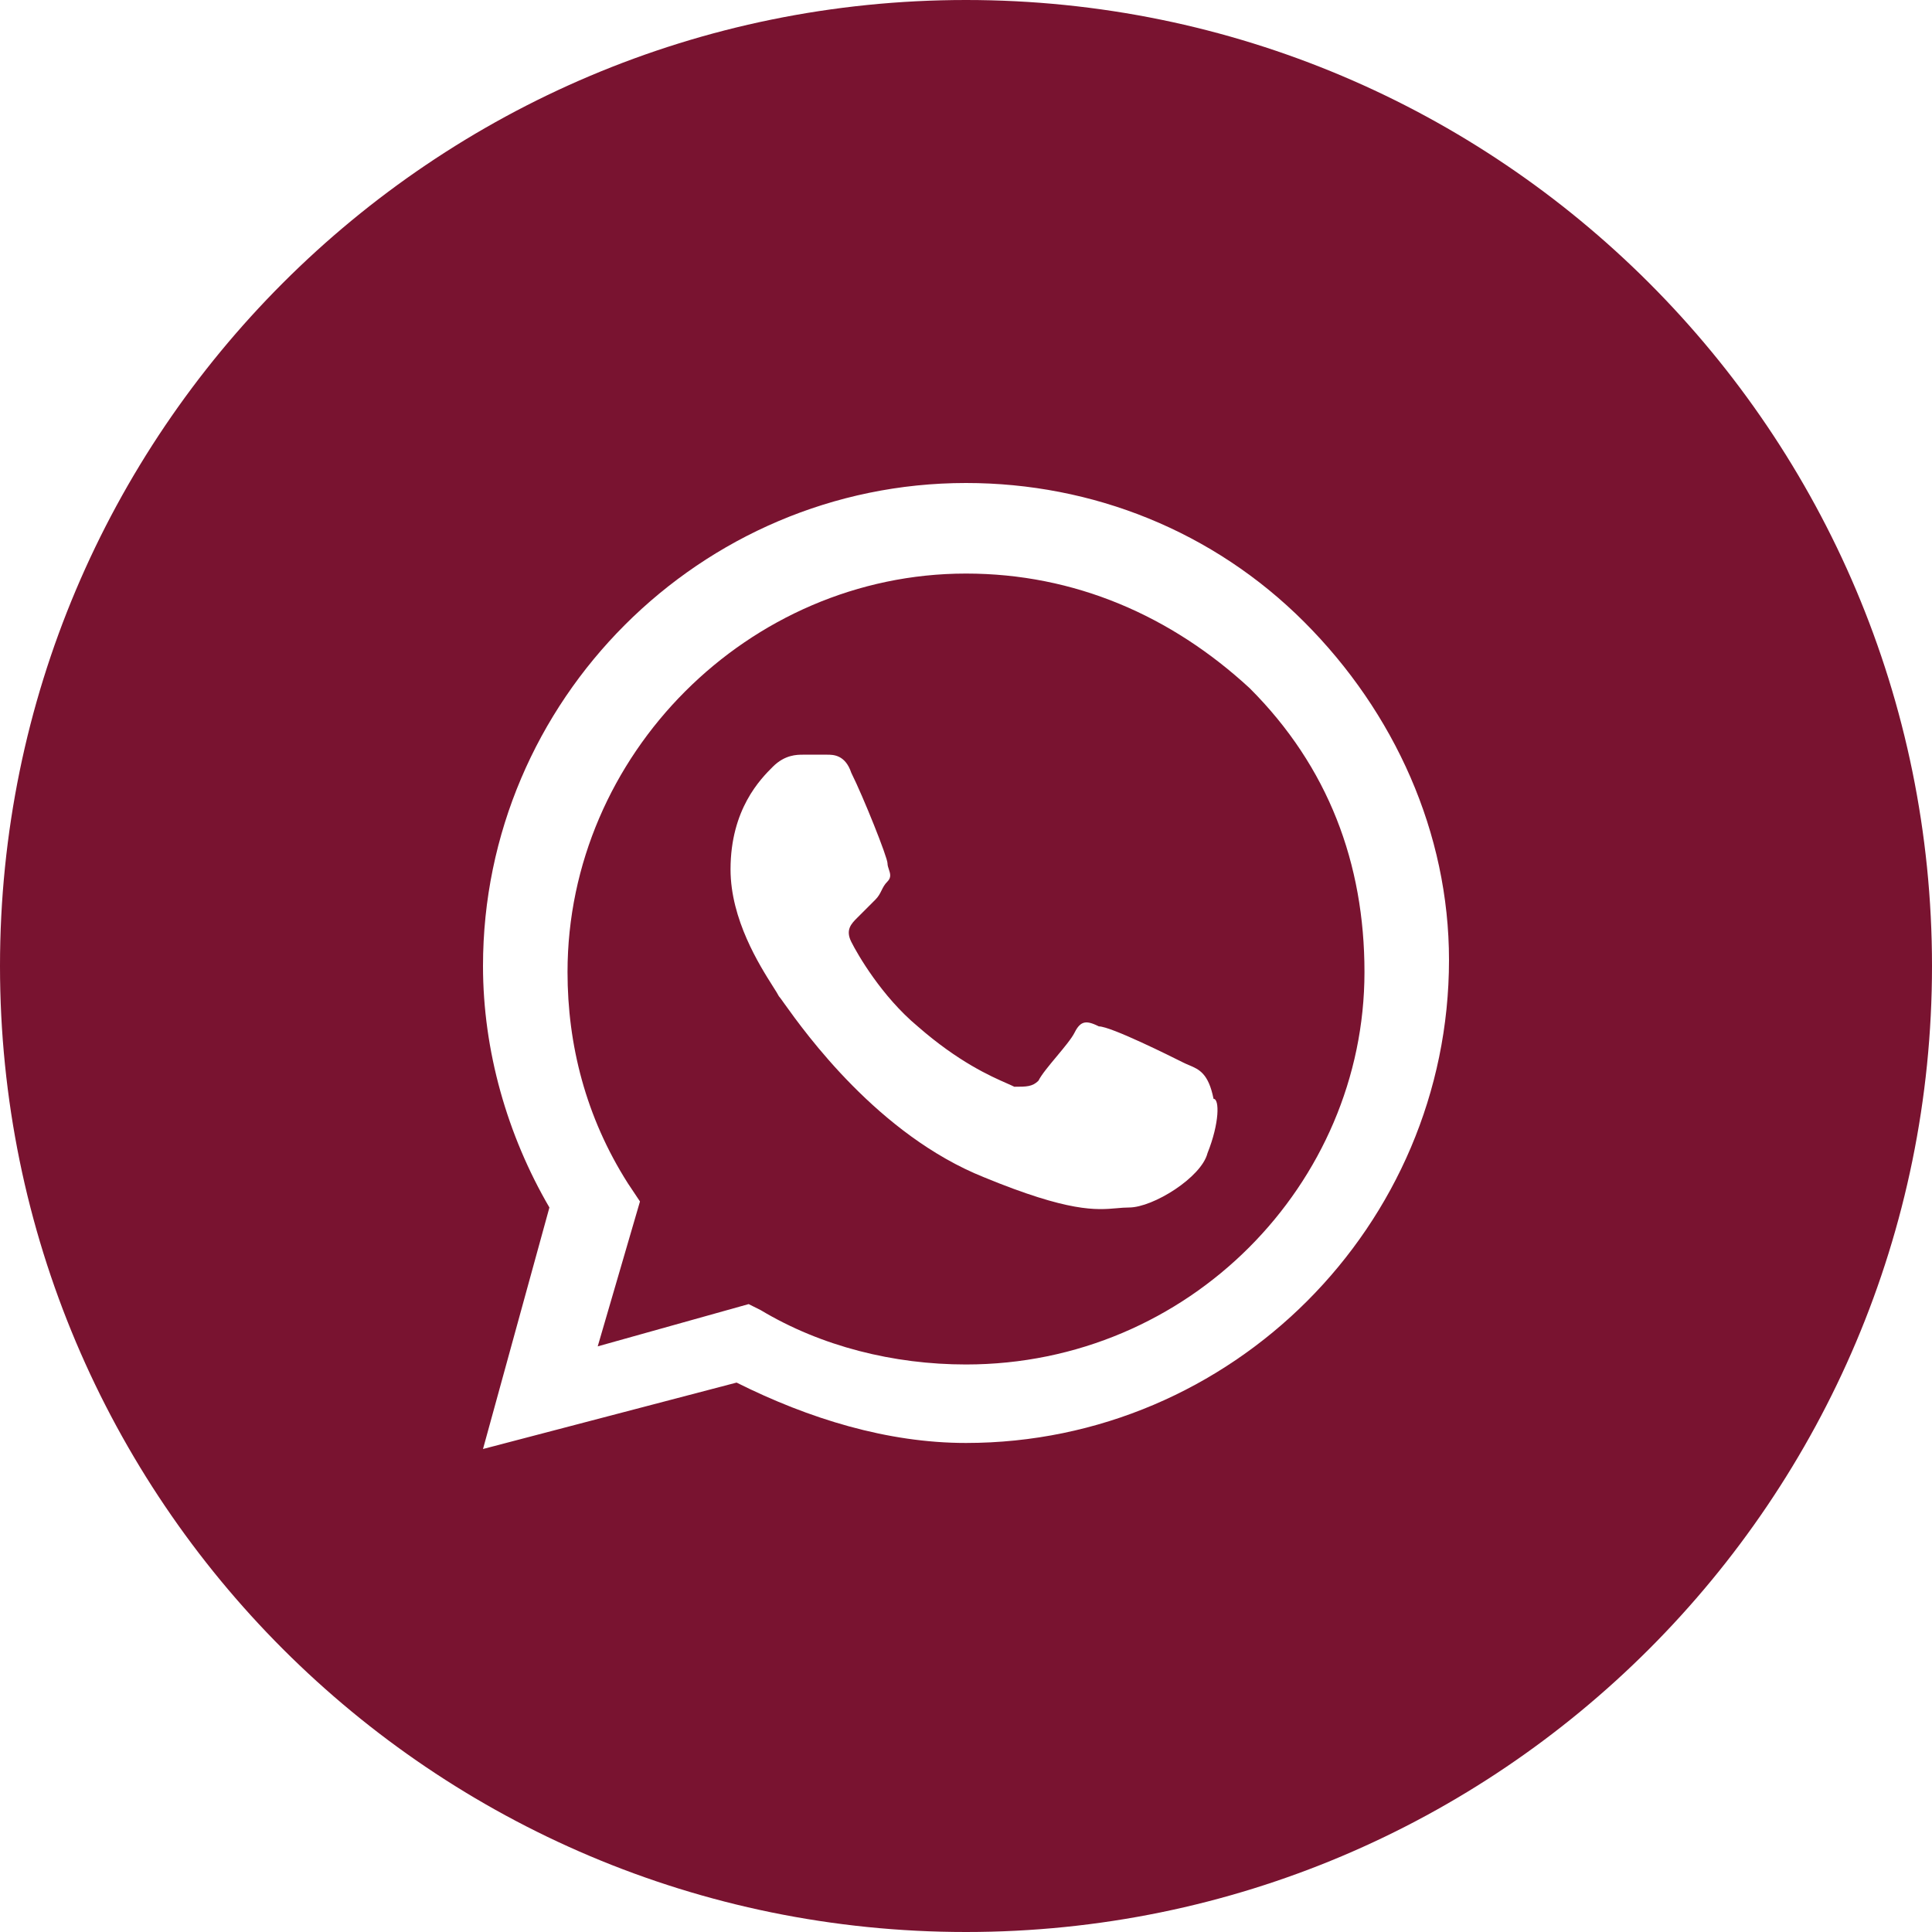
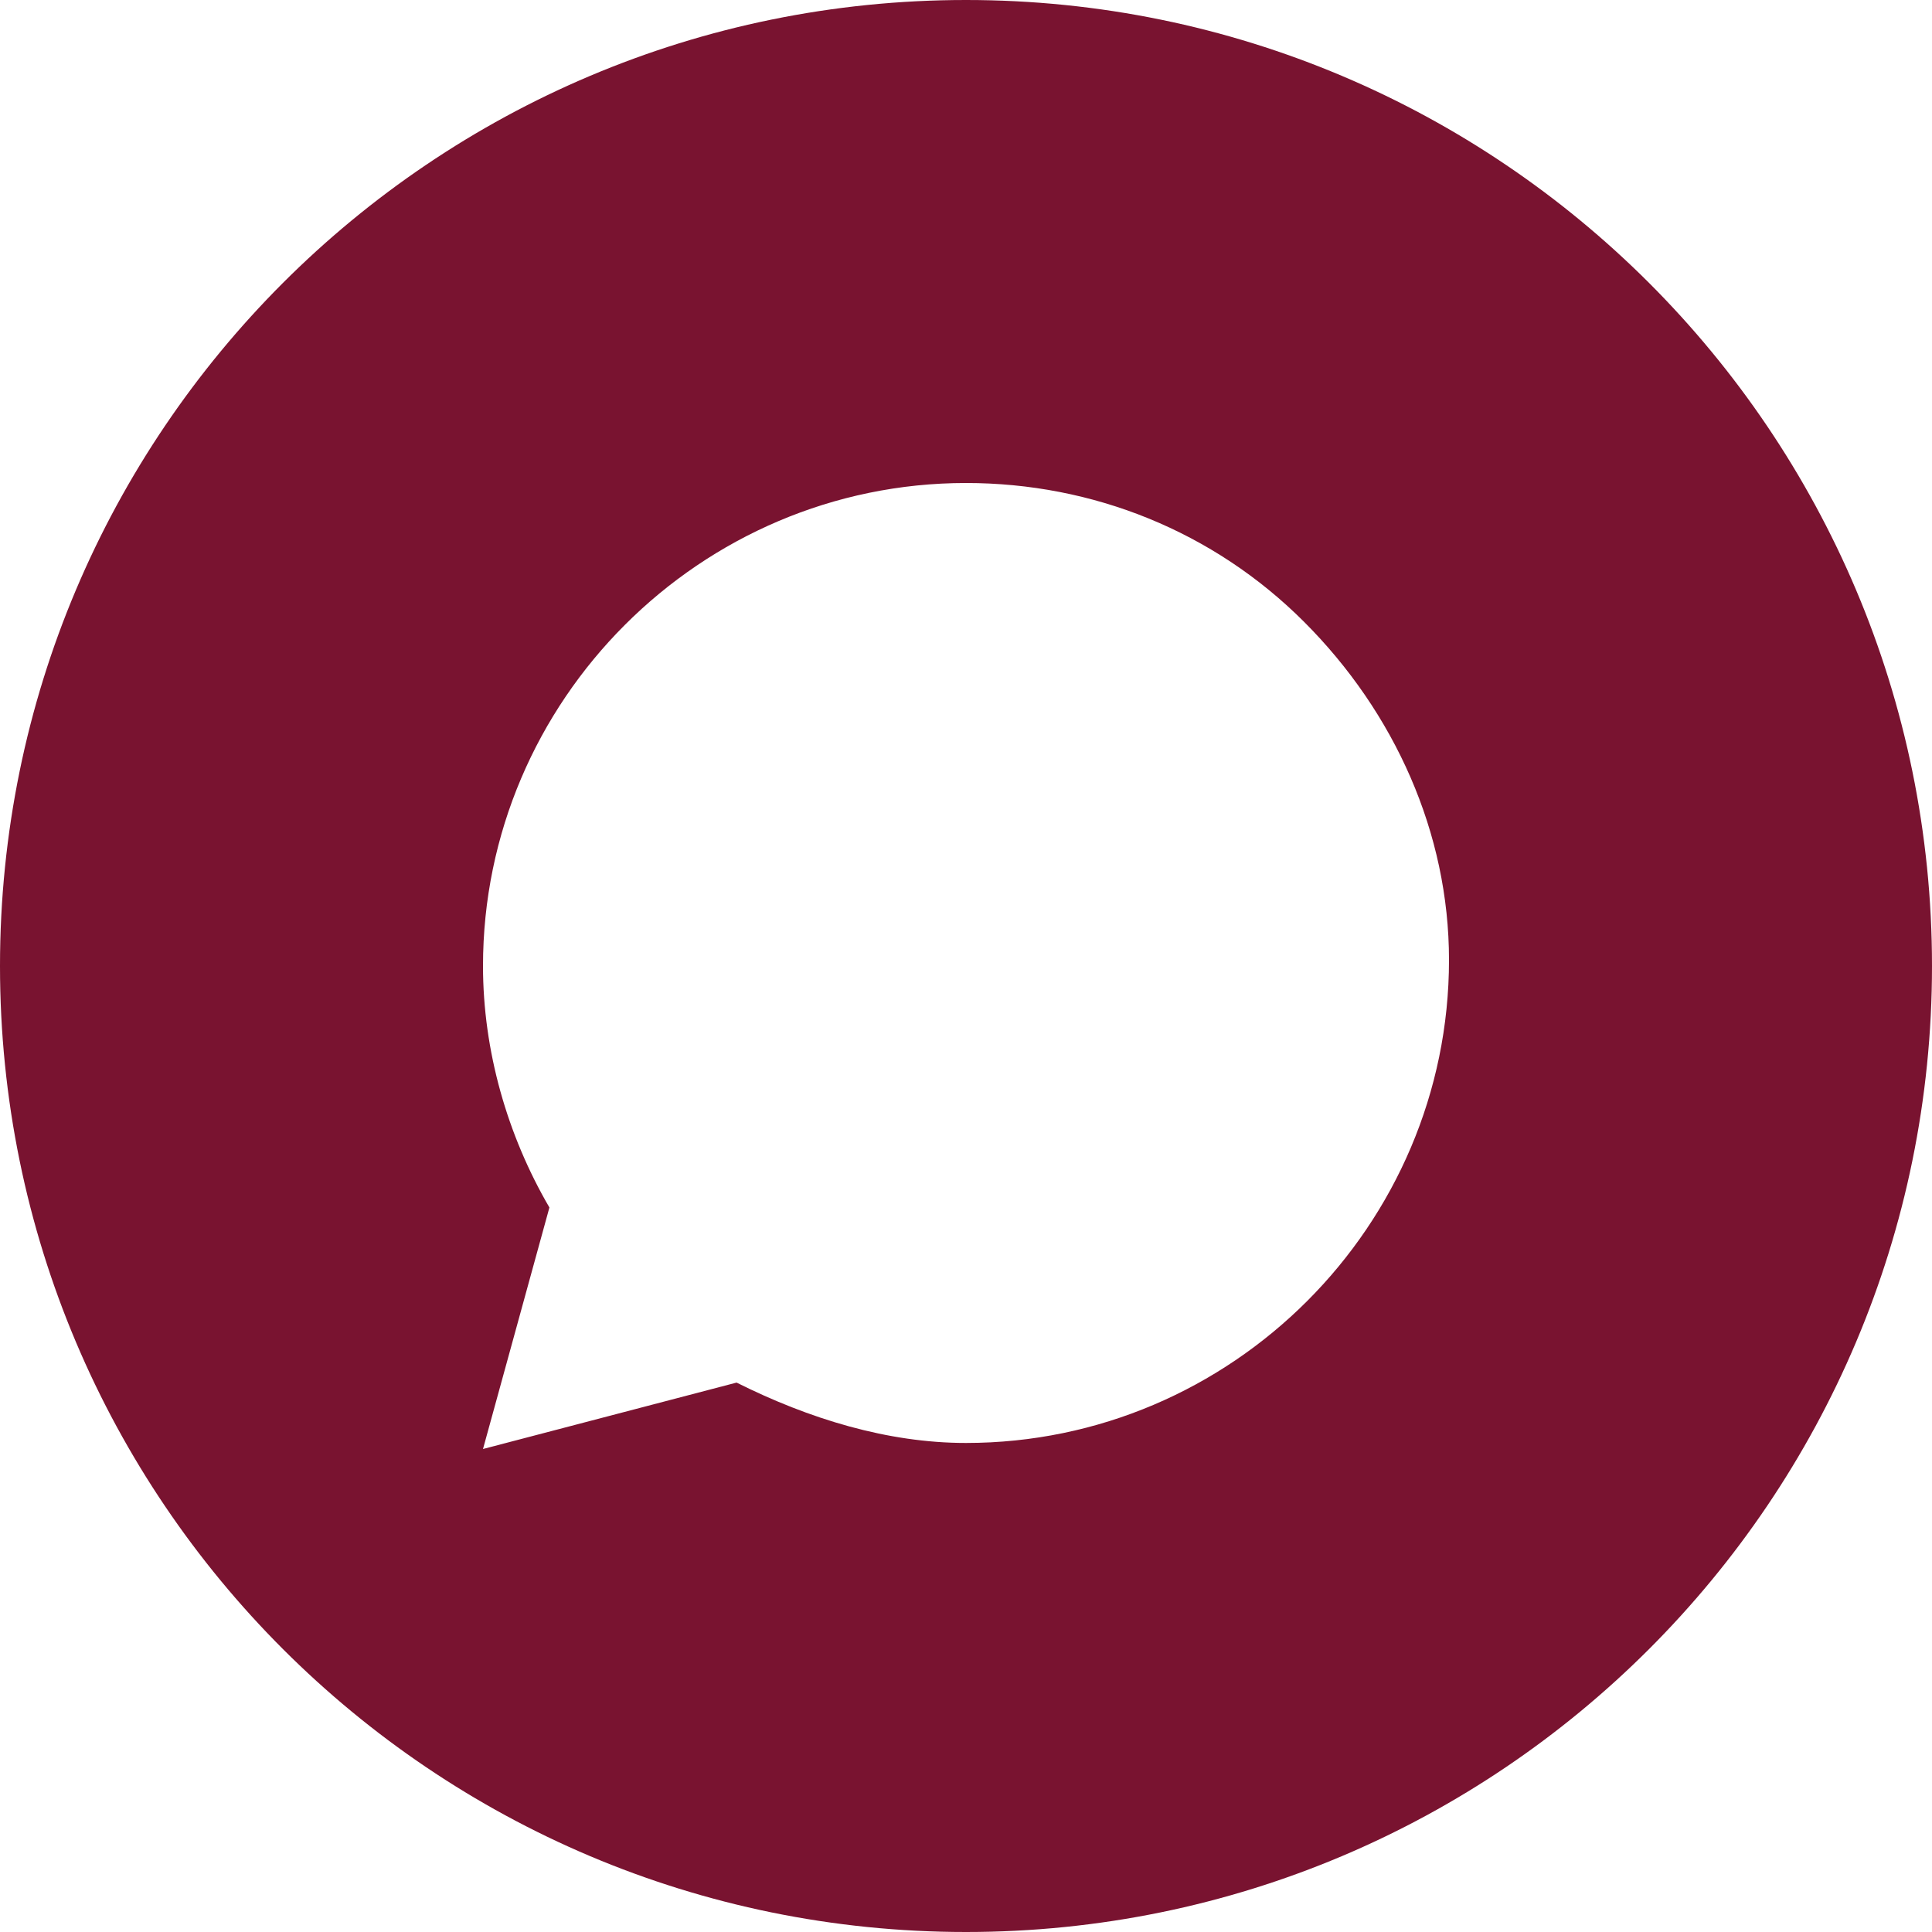
<svg xmlns="http://www.w3.org/2000/svg" width="40" height="40" viewBox="0 0 40 40" fill="none">
-   <path fill-rule="evenodd" clip-rule="evenodd" d="M15.75 27.125C17 27.875 18.5 28.25 20 28.25C24.625 28.25 28.25 24.5 28.25 20.125C28.25 17.875 27.5 15.875 25.875 14.25C24.25 12.75 22.25 11.875 20 11.875C15.5 11.875 11.75 15.625 11.75 20.125C11.75 21.625 12.125 23.125 13 24.5L13.25 24.875L12.375 27.875L15.5 27L15.75 27.125ZM22.75 21.25C23 21.25 24.25 21.875 24.5 22C24.539 22.02 24.578 22.036 24.616 22.052C24.825 22.14 25.02 22.222 25.125 22.75C25.25 22.75 25.25 23.25 25 23.875C24.875 24.375 23.875 25 23.375 25C23.29 25 23.209 25.007 23.122 25.015C22.698 25.052 22.14 25.102 20.375 24.375C18.184 23.499 16.666 21.375 16.239 20.779C16.179 20.694 16.14 20.64 16.125 20.625C16.104 20.582 16.061 20.515 16.004 20.425C15.727 19.988 15.125 19.037 15.125 18C15.125 16.75 15.75 16.125 16 15.875C16.25 15.625 16.5 15.625 16.625 15.625H17.125C17.25 15.625 17.5 15.625 17.625 16C17.875 16.5 18.375 17.75 18.375 17.875C18.375 17.917 18.389 17.958 18.403 18C18.431 18.083 18.458 18.167 18.375 18.25C18.312 18.312 18.281 18.375 18.25 18.438C18.219 18.5 18.188 18.562 18.125 18.625L17.75 19C17.625 19.125 17.5 19.25 17.625 19.5C17.75 19.75 18.25 20.625 19 21.25C19.844 21.988 20.51 22.282 20.847 22.43C20.91 22.458 20.961 22.48 21 22.5C21.25 22.5 21.375 22.5 21.5 22.375C21.562 22.25 21.719 22.062 21.875 21.875C22.031 21.688 22.188 21.5 22.25 21.375C22.375 21.125 22.5 21.125 22.75 21.25Z" fill="#791330" />
  <path fill-rule="evenodd" clip-rule="evenodd" d="M0 20C0 8.954 8.954 0 20 0C31.046 0 40 8.954 40 20C40 31.046 31.046 40 20 40C8.954 40 0 31.046 0 20ZM20 10C22.625 10 25.125 11 27 12.875C28.875 14.75 30 17.25 30 19.875C30 25.375 25.5 29.875 20 29.875C18.375 29.875 16.75 29.375 15.25 28.625L10 30L11.375 25C10.5 23.5 10 21.75 10 20C10 14.5 14.5 10 20 10Z" fill="#791330" />
</svg>